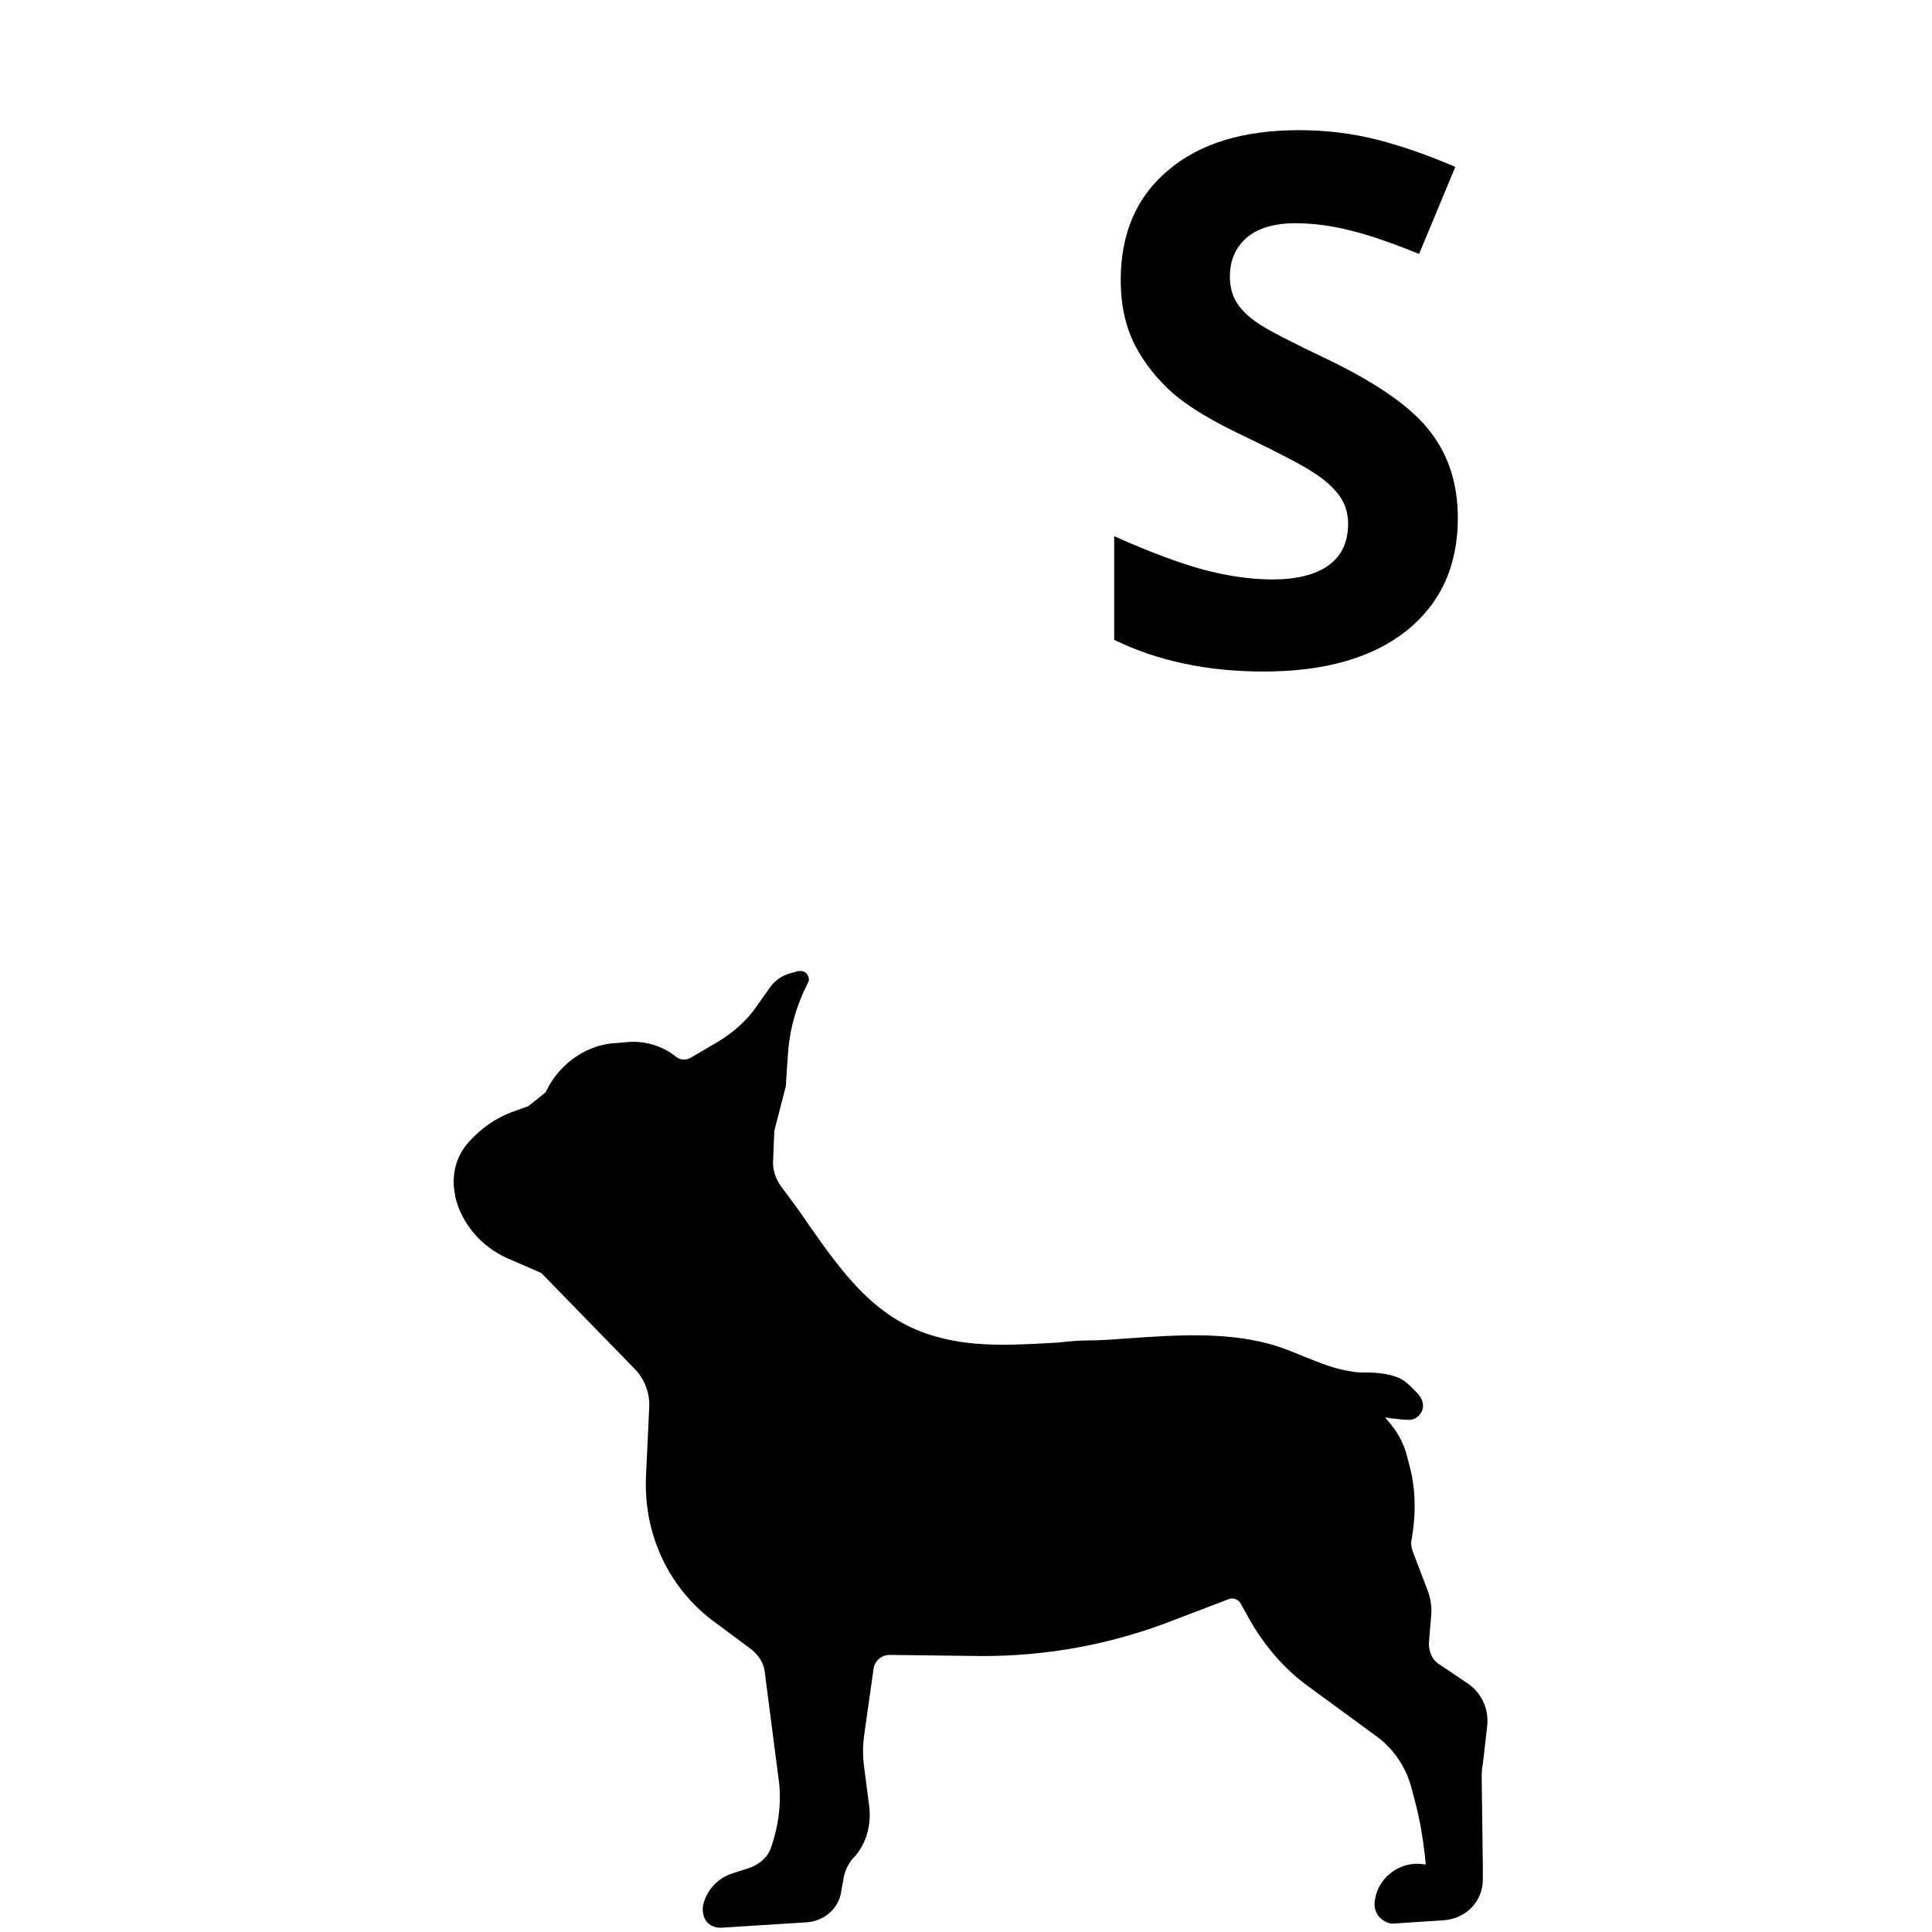
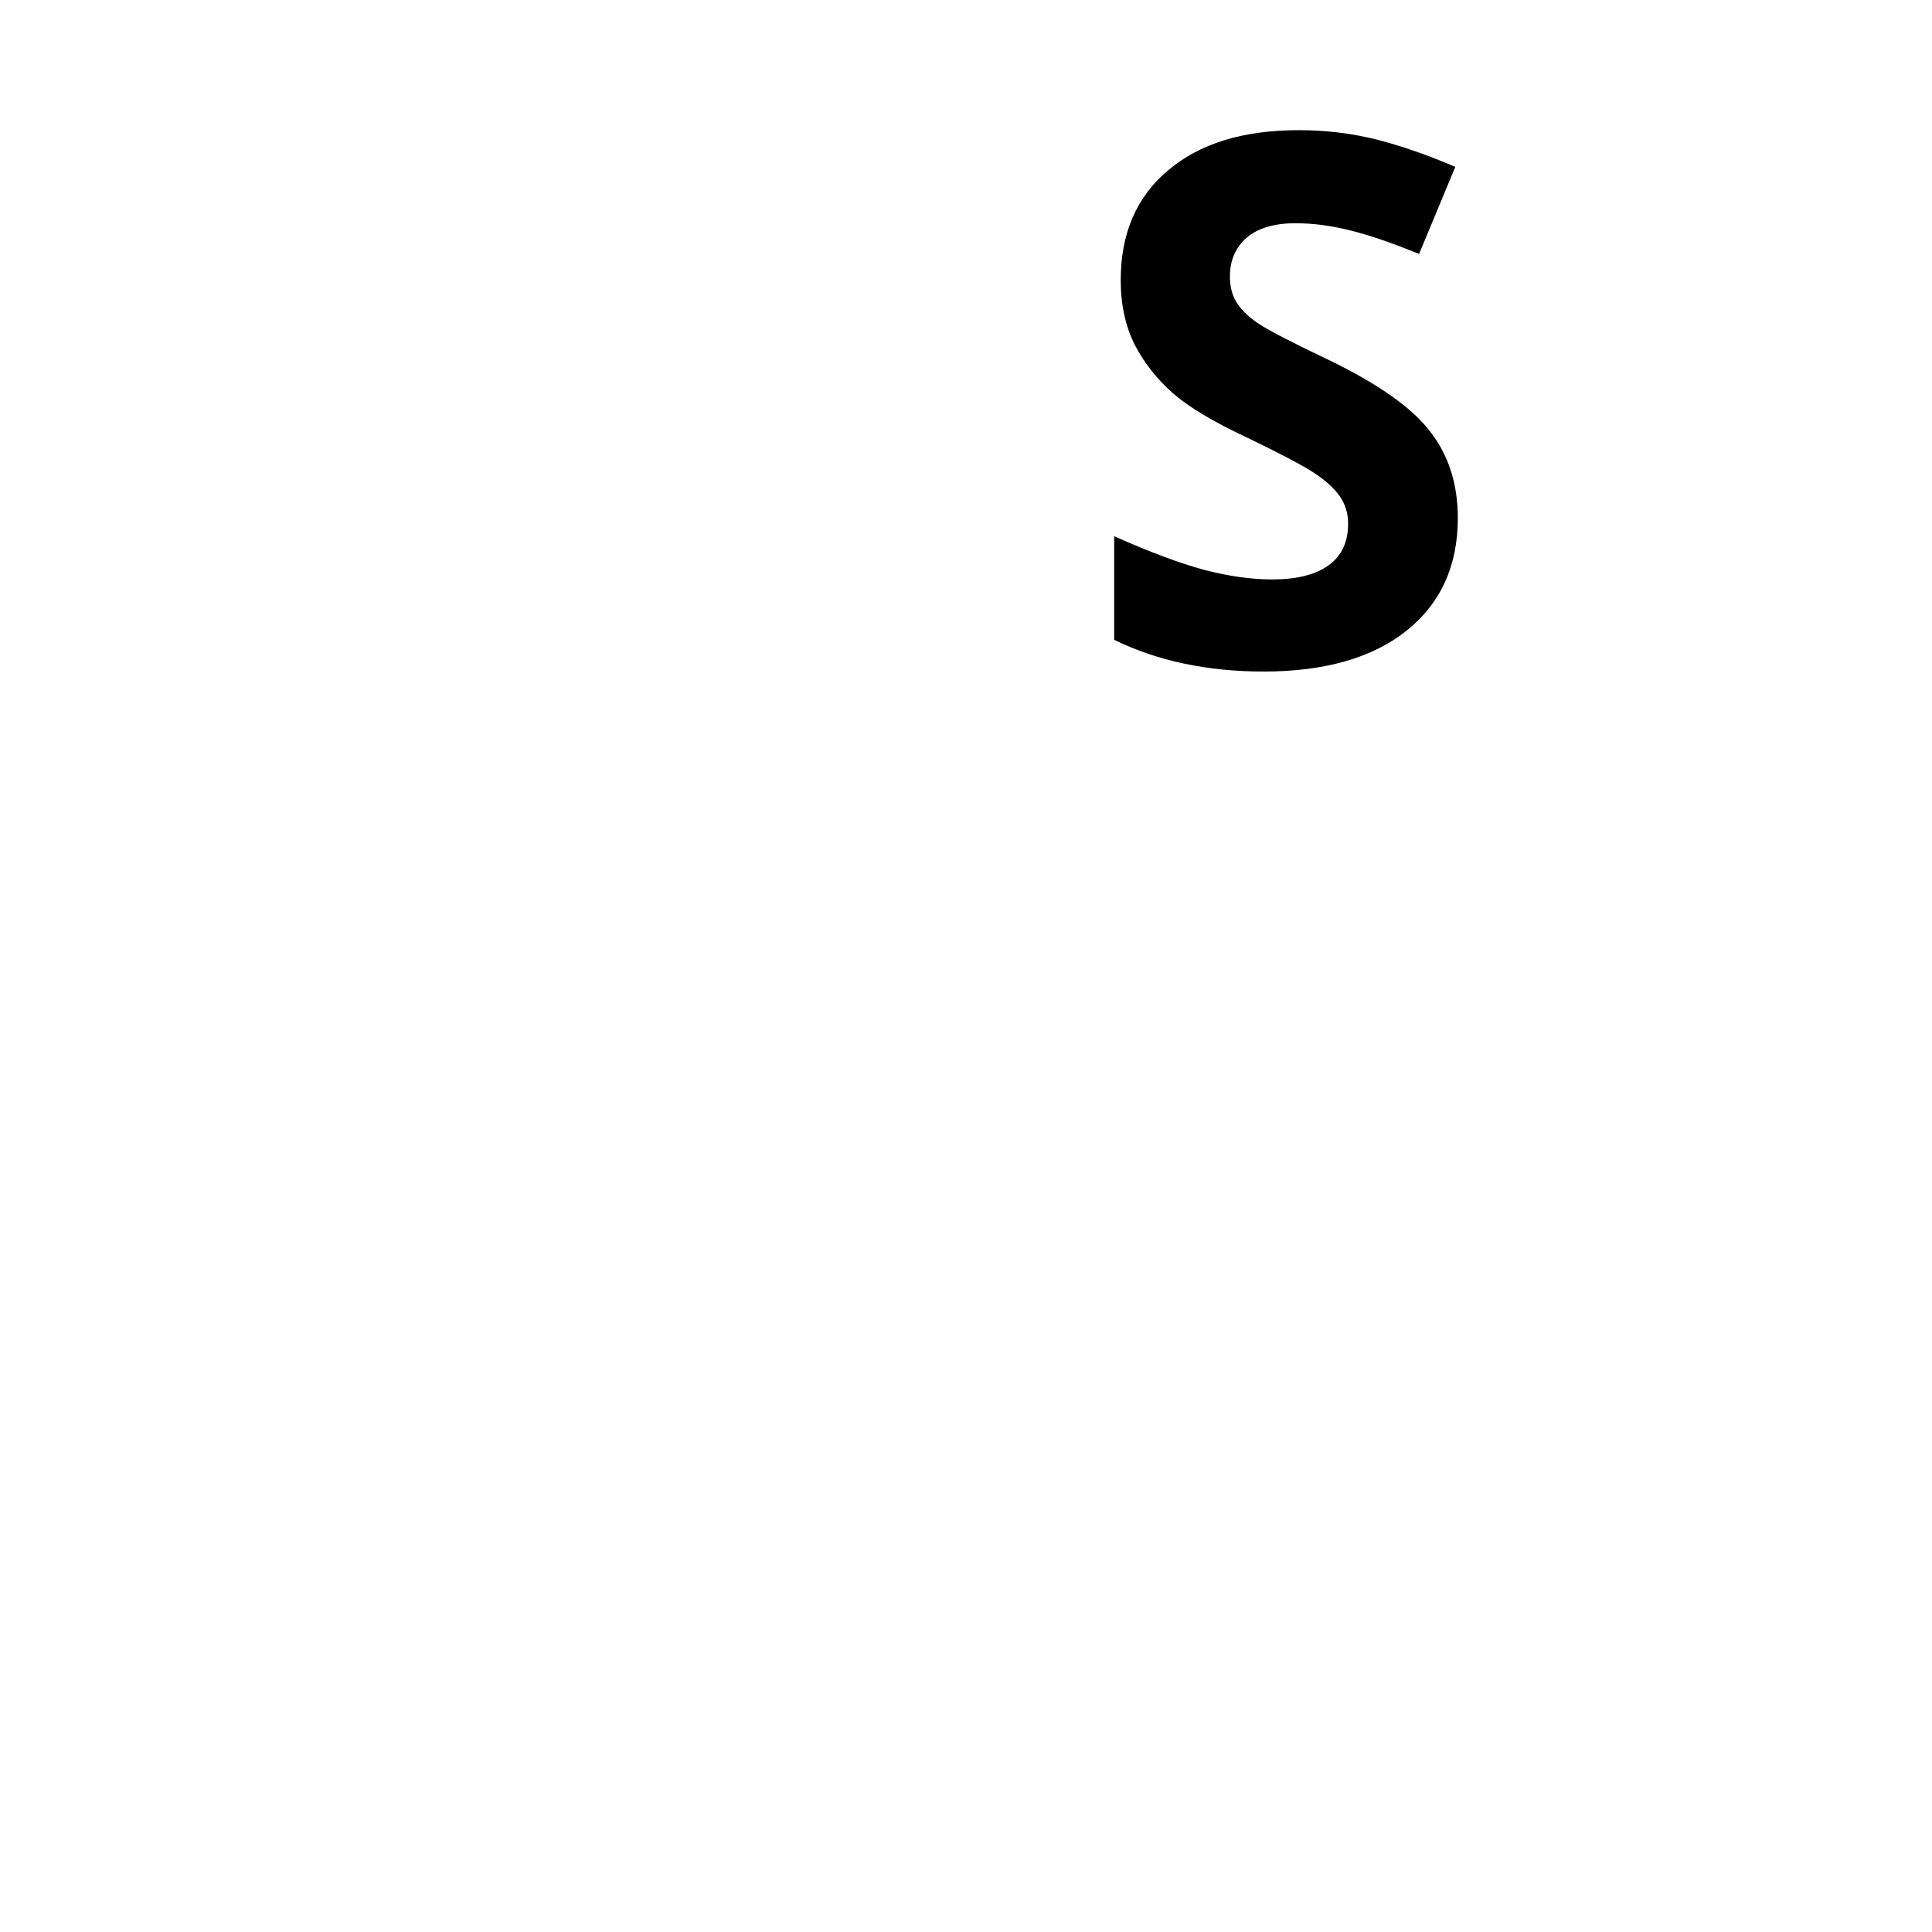
<svg xmlns="http://www.w3.org/2000/svg" width="80" zoomAndPan="magnify" viewBox="0 0 60 60" height="80" preserveAspectRatio="xMidYMid meet" version="1.0">
  <defs>
    <g />
    <clipPath id="175f2a6e58">
-       <path d="M 14 30 L 46.25 30 L 46.25 60 L 14 60 Z M 14 30 " clip-rule="nonzero" />
-     </clipPath>
+       </clipPath>
  </defs>
  <g clip-path="url(#175f2a6e58)">
    <path fill="#000000" d="M 46.184 53.621 C 46.25 53.09 46.016 52.559 45.547 52.258 L 44.711 51.695 C 44.477 51.562 44.375 51.297 44.375 51.031 L 44.441 50.23 C 44.477 49.965 44.441 49.668 44.34 49.402 L 43.871 48.172 C 43.84 48.074 43.805 47.941 43.84 47.809 C 43.973 47.043 43.973 46.246 43.773 45.516 L 43.703 45.25 C 43.605 44.816 43.371 44.418 43.07 44.086 C 43.035 44.055 43.035 44.02 43 44.02 C 43.102 44.02 43.168 44.055 43.27 44.055 C 43.371 44.055 43.469 44.086 43.57 44.086 C 43.672 44.086 43.805 44.121 43.938 44.055 C 44.141 43.953 44.242 43.723 44.172 43.523 C 44.141 43.391 44.039 43.289 43.973 43.223 C 43.84 43.09 43.672 42.891 43.438 42.789 C 43.102 42.656 42.766 42.625 42.434 42.625 C 42.266 42.625 42.098 42.625 41.965 42.59 C 41.461 42.523 40.992 42.324 40.488 42.125 C 40.156 41.992 39.785 41.828 39.383 41.727 C 38.012 41.363 36.504 41.461 35.066 41.562 C 34.629 41.594 34.195 41.629 33.793 41.629 C 33.492 41.629 33.156 41.66 32.855 41.695 C 31.617 41.762 30.344 41.859 29.137 41.527 C 27.227 41.031 26.191 39.566 25.117 38.039 C 24.852 37.641 24.582 37.277 24.281 36.879 C 24.082 36.613 23.98 36.312 24.012 35.98 L 24.047 35.117 L 24.383 33.82 C 24.414 33.723 24.414 33.621 24.414 33.555 L 24.48 32.594 C 24.551 31.859 24.75 31.195 25.086 30.531 C 25.152 30.434 25.117 30.332 25.051 30.234 C 24.984 30.168 24.883 30.133 24.75 30.168 L 24.516 30.234 C 24.281 30.301 24.047 30.465 23.914 30.664 L 23.512 31.23 C 23.176 31.727 22.707 32.125 22.172 32.426 L 21.434 32.859 C 21.301 32.926 21.133 32.926 21 32.824 C 20.598 32.492 20.062 32.324 19.527 32.359 L 19.156 32.391 C 18.285 32.426 17.484 32.957 17.047 33.723 L 16.945 33.922 L 16.41 34.352 L 16.043 34.484 C 15.539 34.652 15.105 34.918 14.738 35.281 L 14.637 35.383 C 14.168 35.848 14 36.48 14.133 37.109 L 14.133 37.145 C 14.336 38.008 14.938 38.703 15.742 39.07 L 16.812 39.535 L 19.691 42.492 C 20.027 42.824 20.195 43.289 20.16 43.754 L 20.062 45.848 C 20.027 46.645 20.16 47.441 20.465 48.172 C 20.832 49.07 21.469 49.867 22.273 50.434 L 23.344 51.23 C 23.543 51.395 23.711 51.629 23.746 51.895 L 24.18 55.25 C 24.281 55.945 24.18 56.711 23.945 57.375 C 23.848 57.676 23.578 57.906 23.277 58.008 L 22.773 58.172 C 22.305 58.305 21.938 58.703 21.836 59.168 C 21.805 59.336 21.836 59.535 21.938 59.668 C 22.039 59.801 22.203 59.867 22.371 59.867 C 22.371 59.867 22.406 59.867 22.406 59.867 L 25.051 59.699 C 25.586 59.668 26.055 59.27 26.125 58.738 L 26.191 58.371 C 26.223 58.141 26.324 57.906 26.492 57.707 L 26.559 57.641 C 26.926 57.207 27.062 56.645 26.992 56.078 L 26.828 54.816 C 26.793 54.52 26.793 54.254 26.828 53.953 L 27.129 51.828 C 27.16 51.594 27.363 51.395 27.629 51.395 L 30.512 51.43 C 32.453 51.43 34.328 51.098 36.137 50.434 L 38.145 49.668 C 38.281 49.602 38.48 49.668 38.547 49.832 L 38.68 50.066 C 39.148 50.965 39.82 51.793 40.656 52.391 L 42.699 53.887 C 43.27 54.285 43.672 54.883 43.84 55.547 L 43.938 55.914 C 44.105 56.543 44.207 57.176 44.273 57.84 L 44.273 57.906 C 43.605 57.773 42.934 58.172 42.734 58.836 L 42.699 59.004 C 42.668 59.203 42.699 59.367 42.836 59.535 C 42.969 59.668 43.137 59.766 43.336 59.734 L 44.875 59.633 C 45.547 59.566 46.051 59.035 46.051 58.371 L 46.051 57.973 L 46.016 55.25 C 46.016 55.082 46.016 54.918 46.051 54.785 Z M 46.184 53.621 " fill-opacity="1" fill-rule="nonzero" />
  </g>
  <g fill="#000000" fill-opacity="1">
    <g transform="translate(33.555, 20.636)">
      <g>
        <path d="M 11.719 -4.547 C 11.719 -3.066 11.188 -1.898 10.125 -1.047 C 9.062 -0.203 7.582 0.219 5.688 0.219 C 3.938 0.219 2.391 -0.109 1.047 -0.766 L 1.047 -3.984 C 2.148 -3.492 3.082 -3.145 3.844 -2.938 C 4.613 -2.738 5.316 -2.641 5.953 -2.641 C 6.711 -2.641 7.297 -2.785 7.703 -3.078 C 8.109 -3.367 8.312 -3.801 8.312 -4.375 C 8.312 -4.695 8.223 -4.984 8.047 -5.234 C 7.867 -5.484 7.602 -5.723 7.25 -5.953 C 6.906 -6.18 6.203 -6.551 5.141 -7.062 C 4.141 -7.531 3.391 -7.977 2.891 -8.406 C 2.391 -8.844 1.988 -9.348 1.688 -9.922 C 1.395 -10.504 1.25 -11.176 1.25 -11.938 C 1.25 -13.383 1.738 -14.52 2.719 -15.344 C 3.695 -16.176 5.051 -16.594 6.781 -16.594 C 7.633 -16.594 8.445 -16.492 9.219 -16.297 C 9.988 -16.098 10.797 -15.816 11.641 -15.453 L 10.516 -12.75 C 9.648 -13.102 8.93 -13.348 8.359 -13.484 C 7.785 -13.629 7.223 -13.703 6.672 -13.703 C 6.016 -13.703 5.508 -13.551 5.156 -13.25 C 4.812 -12.945 4.641 -12.547 4.641 -12.047 C 4.641 -11.742 4.707 -11.477 4.844 -11.25 C 4.988 -11.02 5.211 -10.801 5.516 -10.594 C 5.828 -10.383 6.562 -10.004 7.719 -9.453 C 9.25 -8.711 10.297 -7.973 10.859 -7.234 C 11.43 -6.504 11.719 -5.609 11.719 -4.547 Z M 11.719 -4.547 " />
      </g>
    </g>
  </g>
</svg>